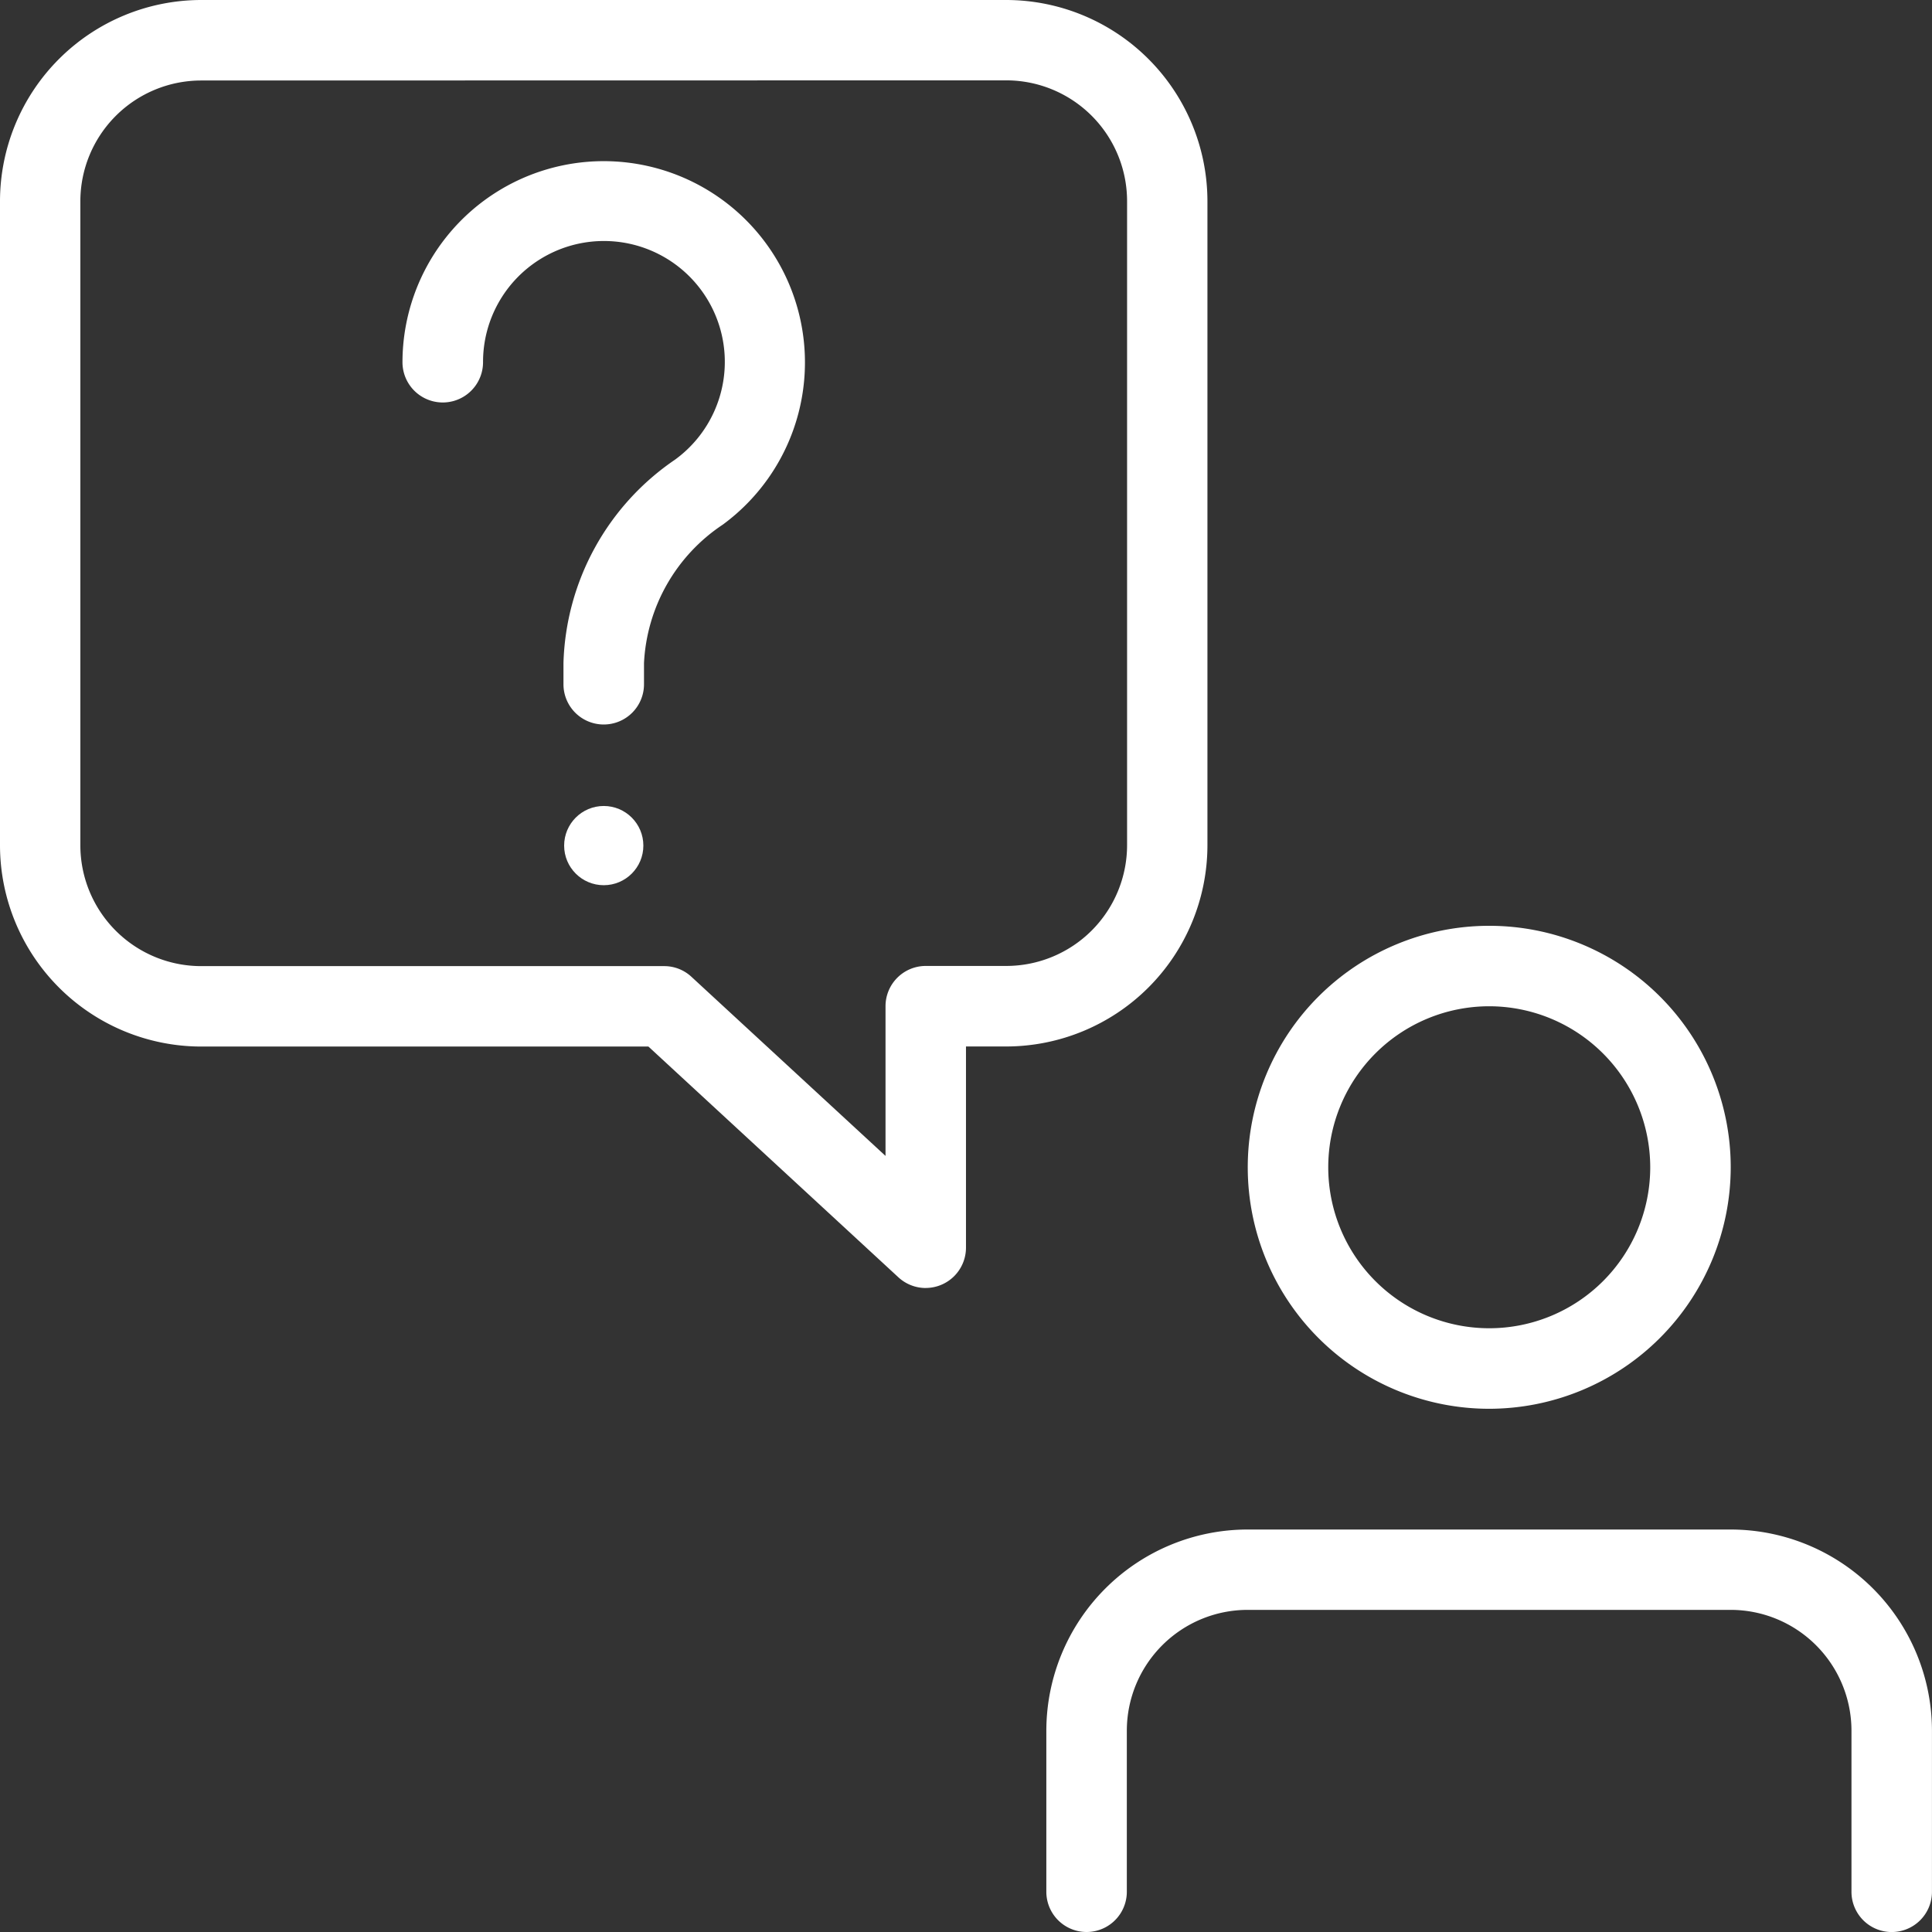
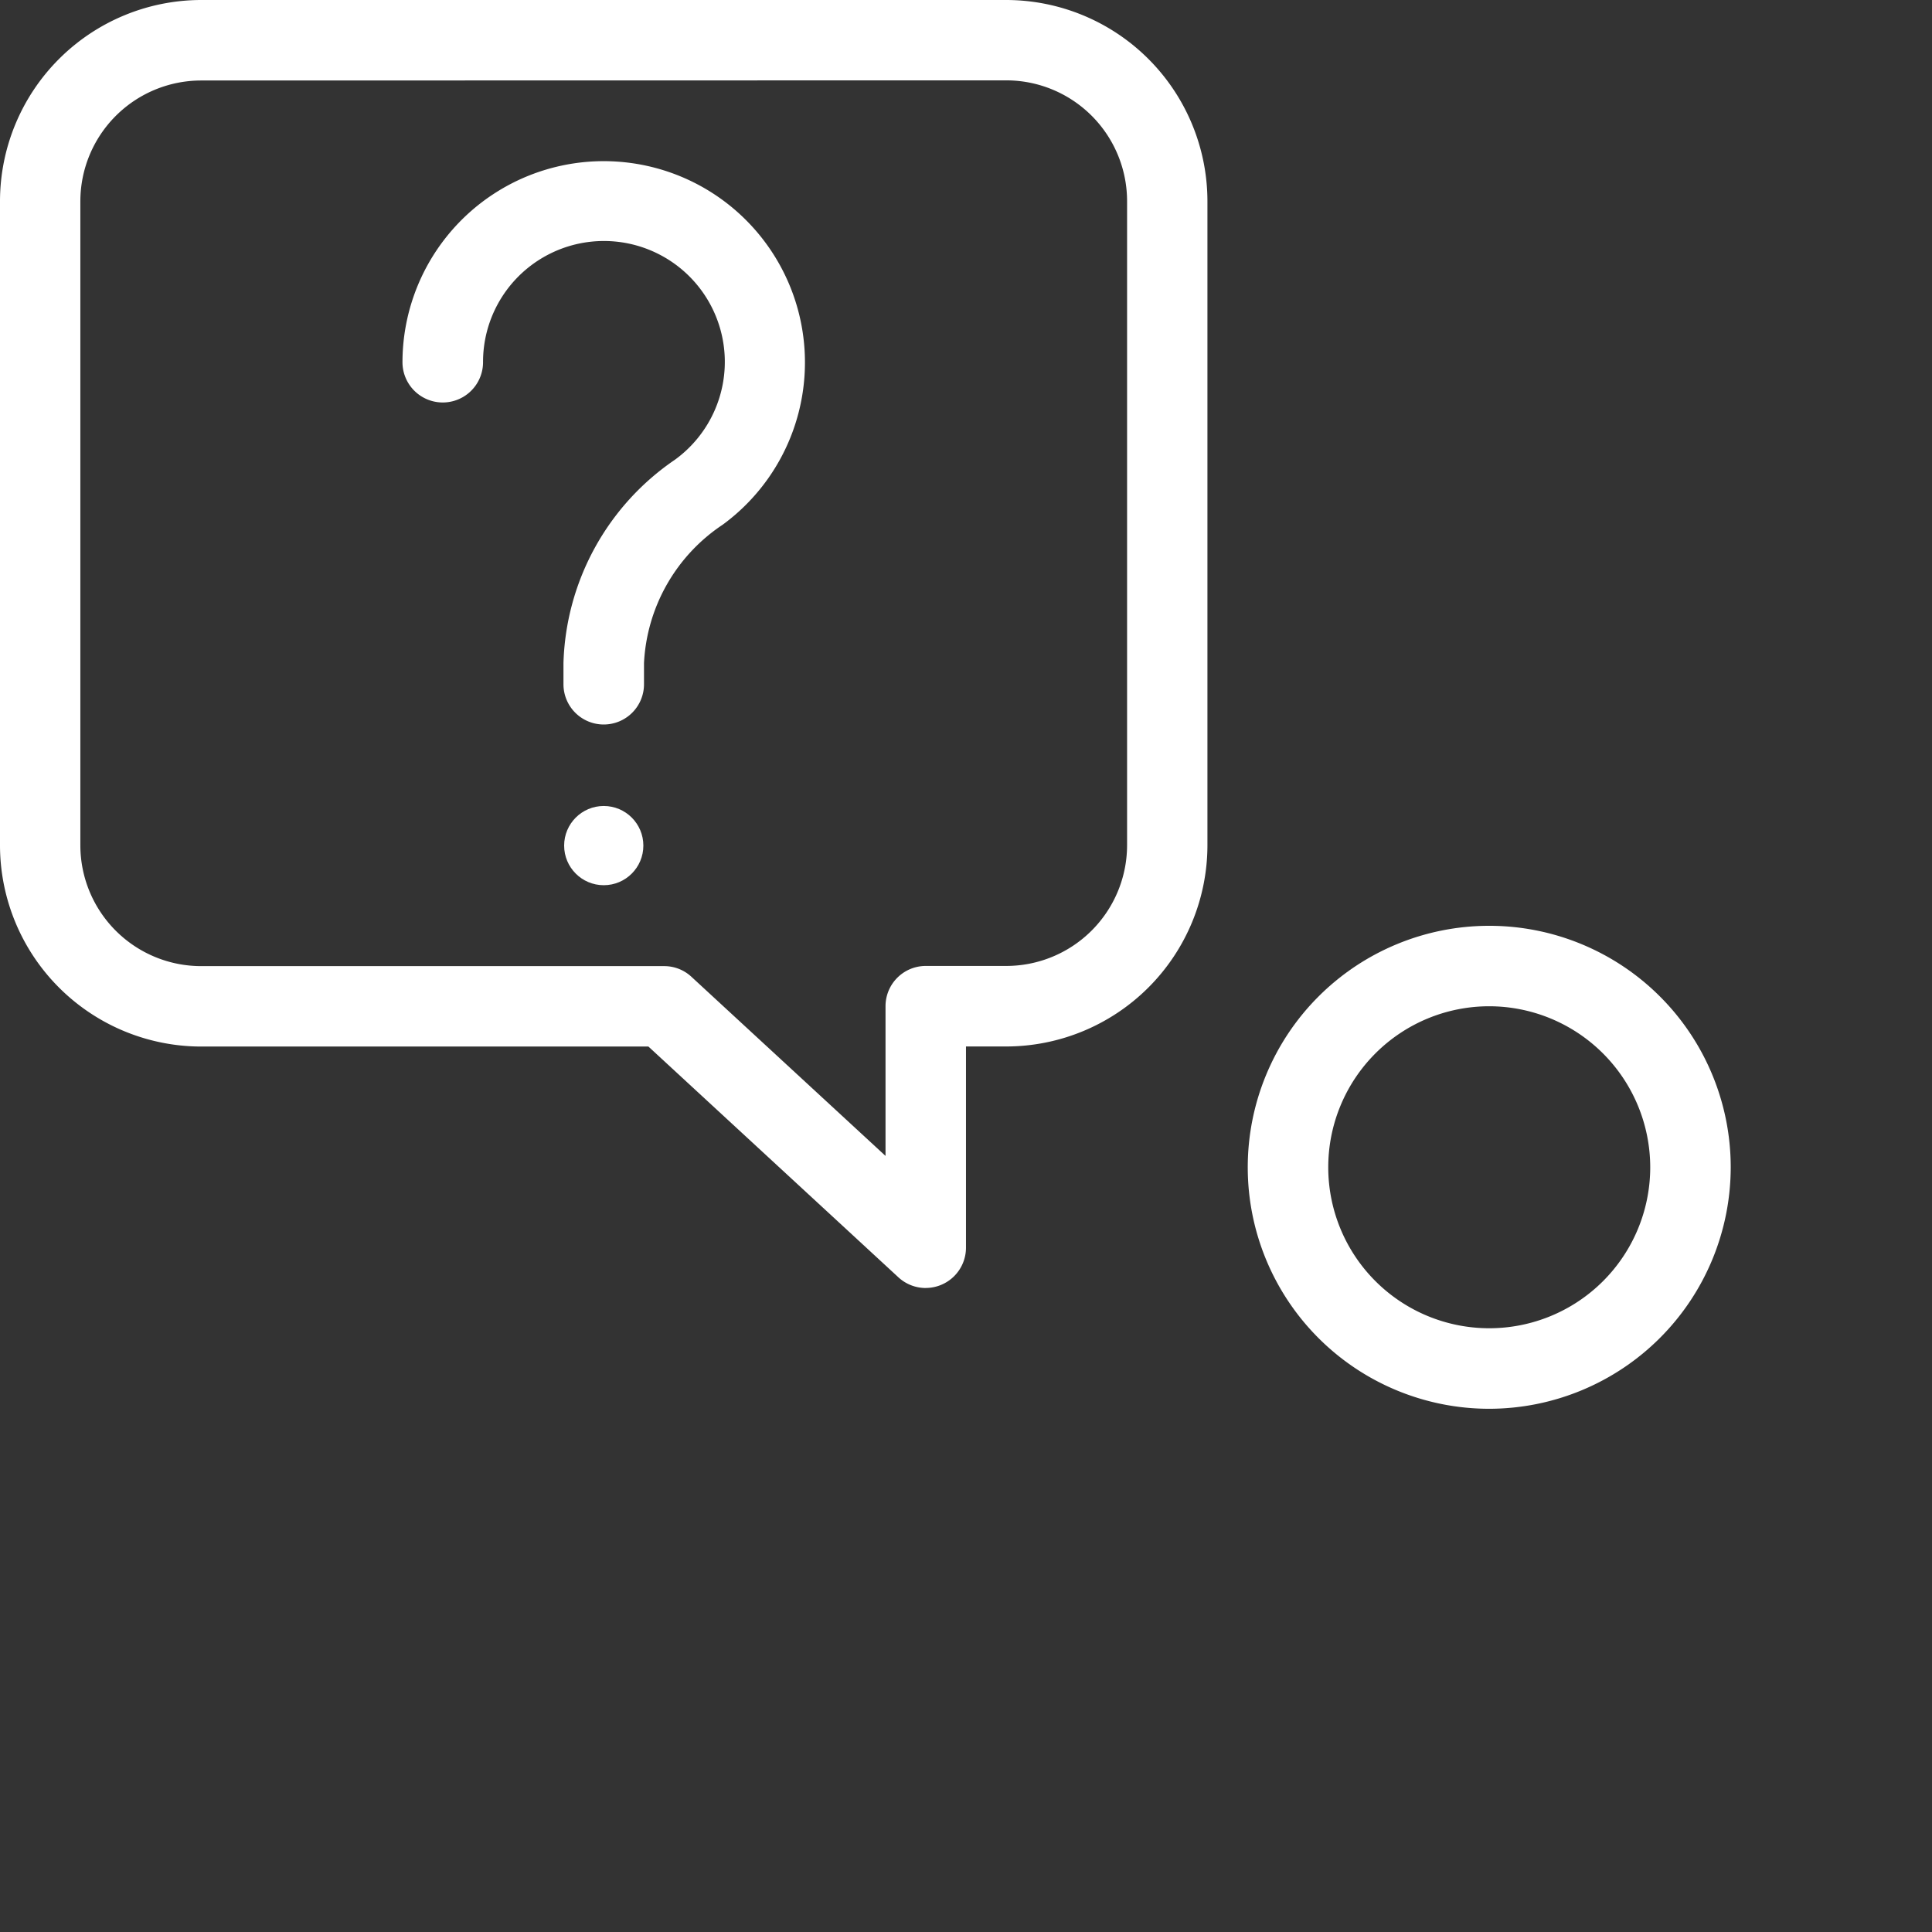
<svg xmlns="http://www.w3.org/2000/svg" width="54.339" height="54.339" viewBox="0 0 54.339 54.339">
  <rect x="0" y="0" width="54.339" height="54.339" fill="#333333" stroke="none" />
  <defs>
    <style>.a{fill:#fff;}</style>
  </defs>
  <g transform="translate(0)">
    <g transform="translate(35.094 26.038)">
      <path class="a" d="M22.292,25.085a6.792,6.792,0,1,1,6.792-6.792A6.8,6.8,0,0,1,22.292,25.085Zm0-11.321a4.528,4.528,0,1,0,4.528,4.528A4.533,4.533,0,0,0,22.292,13.764Z" transform="translate(-15.5 -11.5)" />
    </g>
    <g transform="translate(29.433 43.019)">
-       <path class="a" d="M36.773,30.321a1.132,1.132,0,0,1-1.132-1.132V24.66a3.4,3.4,0,0,0-3.4-3.4H18.66a3.4,3.4,0,0,0-3.4,3.4v4.528a1.132,1.132,0,0,1-2.264,0V24.66A5.665,5.665,0,0,1,18.66,19H32.245a5.665,5.665,0,0,1,5.66,5.66v4.528A1.132,1.132,0,0,1,36.773,30.321Z" transform="translate(-13 -19)" />
-     </g>
+       </g>
    <g transform="translate(0)">
      <path class="a" d="M26.037,36.226a1.132,1.132,0,0,1-.768-.3l-7.032-6.491H5.66A5.665,5.665,0,0,1,0,23.773V5.66A5.665,5.665,0,0,1,5.66,0H28.3a5.665,5.665,0,0,1,5.66,5.66V23.773a5.665,5.665,0,0,1-5.66,5.66H27.169v5.66a1.134,1.134,0,0,1-1.132,1.132ZM5.66,2.264a3.4,3.4,0,0,0-3.4,3.4V23.773a3.4,3.4,0,0,0,3.4,3.4H18.679a1.122,1.122,0,0,1,.768.3l5.459,5.038V28.3a1.132,1.132,0,0,1,1.132-1.132H28.3a3.4,3.4,0,0,0,3.4-3.4V5.66a3.4,3.4,0,0,0-3.4-3.4Z" transform="translate(0)" />
    </g>
    <g transform="translate(11.32 4.528)">
      <path class="a" d="M10.66,17.849a1.132,1.132,0,0,1-1.132-1.132v-.6A7.165,7.165,0,0,1,12.666,10.4a3.4,3.4,0,1,0-5.4-2.742A1.132,1.132,0,1,1,5,7.66a5.66,5.66,0,1,1,9.007,4.569,4.967,4.967,0,0,0-2.214,3.892v.6A1.132,1.132,0,0,1,10.66,17.849Z" transform="translate(-5 -2)" />
    </g>
    <ellipse class="a" cx="1.114" cy="1.114" rx="1.114" ry="1.114" transform="translate(15.867 22.669)" />
  </g>
</svg>